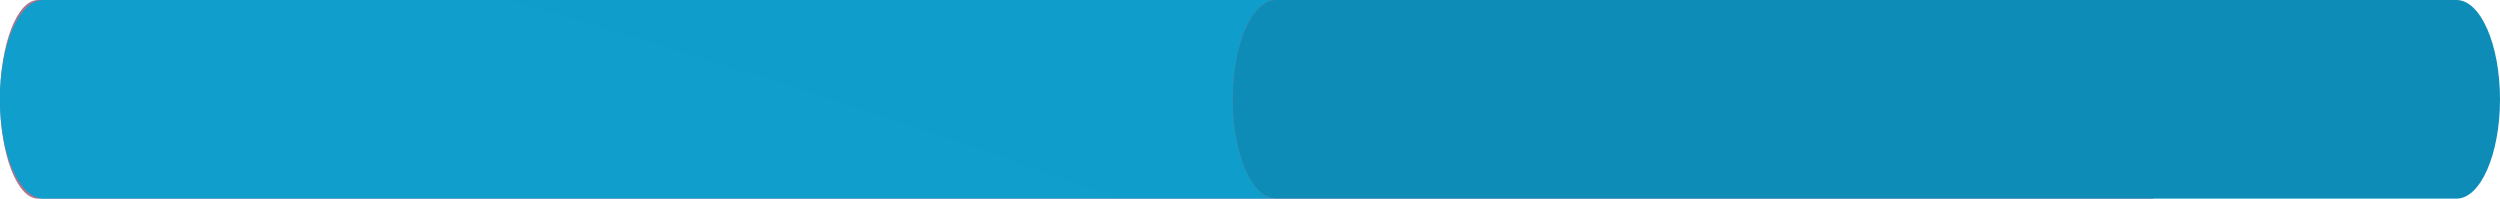
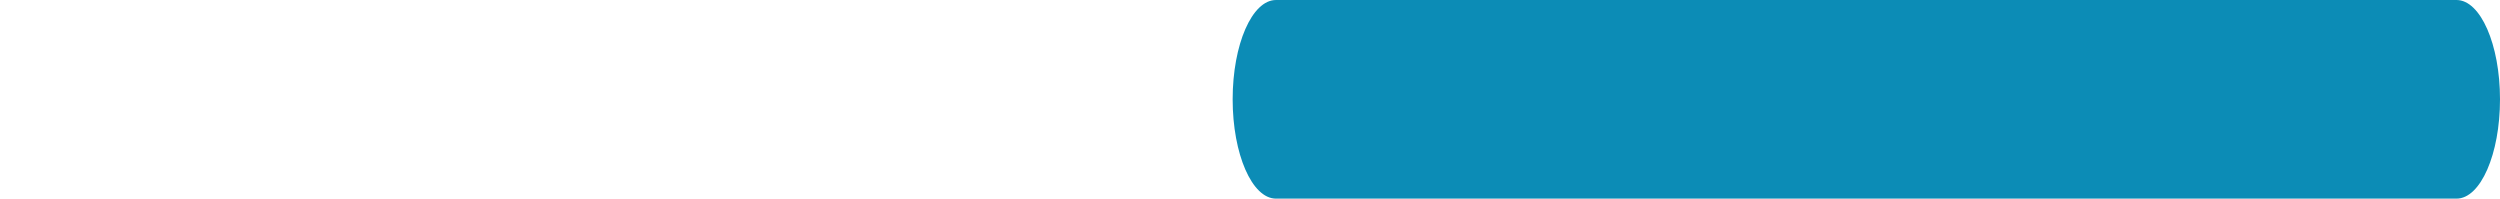
<svg xmlns="http://www.w3.org/2000/svg" xml:space="preserve" width="14.462mm" height="1.149mm" style="shape-rendering:geometricPrecision; text-rendering:geometricPrecision; image-rendering:optimizeQuality; fill-rule:evenodd; clip-rule:evenodd" viewBox="0 0 1880.5 149.4">
  <defs>
    <style type="text/css">  .fil0 {fill:#AE748D;fill-rule:nonzero} .fil2 {fill:url(#id0)} .fil1 {fill:url(#id1)}  </style>
    <radialGradient id="id0" gradientUnits="userSpaceOnUse" gradientTransform="matrix(25.071 -0 -0 -10.96 60520 22867)" cx="-2514.2" cy="1912.1" r="1674.3" fx="-2514.2" fy="1912.1">
      <stop offset="0" style="stop-opacity:1; stop-color:#A46B84" />
      <stop offset="0.012" style="stop-opacity:1; stop-color:#0C8CB6" />
      <stop offset="1" style="stop-opacity:1; stop-color:#0C8CB6" />
    </radialGradient>
    <radialGradient id="id1" gradientUnits="userSpaceOnUse" gradientTransform="matrix(12.71 -0 -0 -5.556 29507 12535)" cx="-2519.8" cy="1912.1" r="3302.8" fx="-2519.8" fy="1912.1">
      <stop offset="0" style="stop-opacity:1; stop-color:#10A0CF" />
      <stop offset="1" style="stop-opacity:1; stop-color:#0C8DB6" />
    </radialGradient>
  </defs>
  <g id="Слой_x0020_1">
    <g id="_2086285789488">
-       <path class="fil0" d="M28.6 149.4l1589.2 0c15.8,0 28.6,-33.4 28.6,-74.7 0,-41.3 -12.8,-74.7 -28.6,-74.7l-1589.2 0c-15.8,0 -28.6,33.4 -28.6,74.7 0,41.2 12.8,74.7 28.6,74.7z" />
-       <path class="fil1" d="M959.8 149.4l-927.2 0c-18,0 -32.7,-33.4 -32.7,-74.7 0,-41.3 14.6,-74.7 32.7,-74.7l1815.2 0c18,0 32.7,33.4 32.7,74.7l0 0c0,-41.3 -14.6,-74.7 -32.7,-74.7l-888 0c-18,0 -32.6,33.4 -32.6,74.7 0,41.2 14.6,74.7 32.6,74.7z" />
      <path class="fil2" d="M1847.8 149.4l-888 0c-18,0 -32.6,-33.4 -32.6,-74.7 0,-41.3 14.6,-74.7 32.6,-74.7l888 0c18,0 32.7,33.4 32.7,74.7 0,41.2 -14.6,74.7 -32.7,74.7z" />
    </g>
  </g>
</svg>